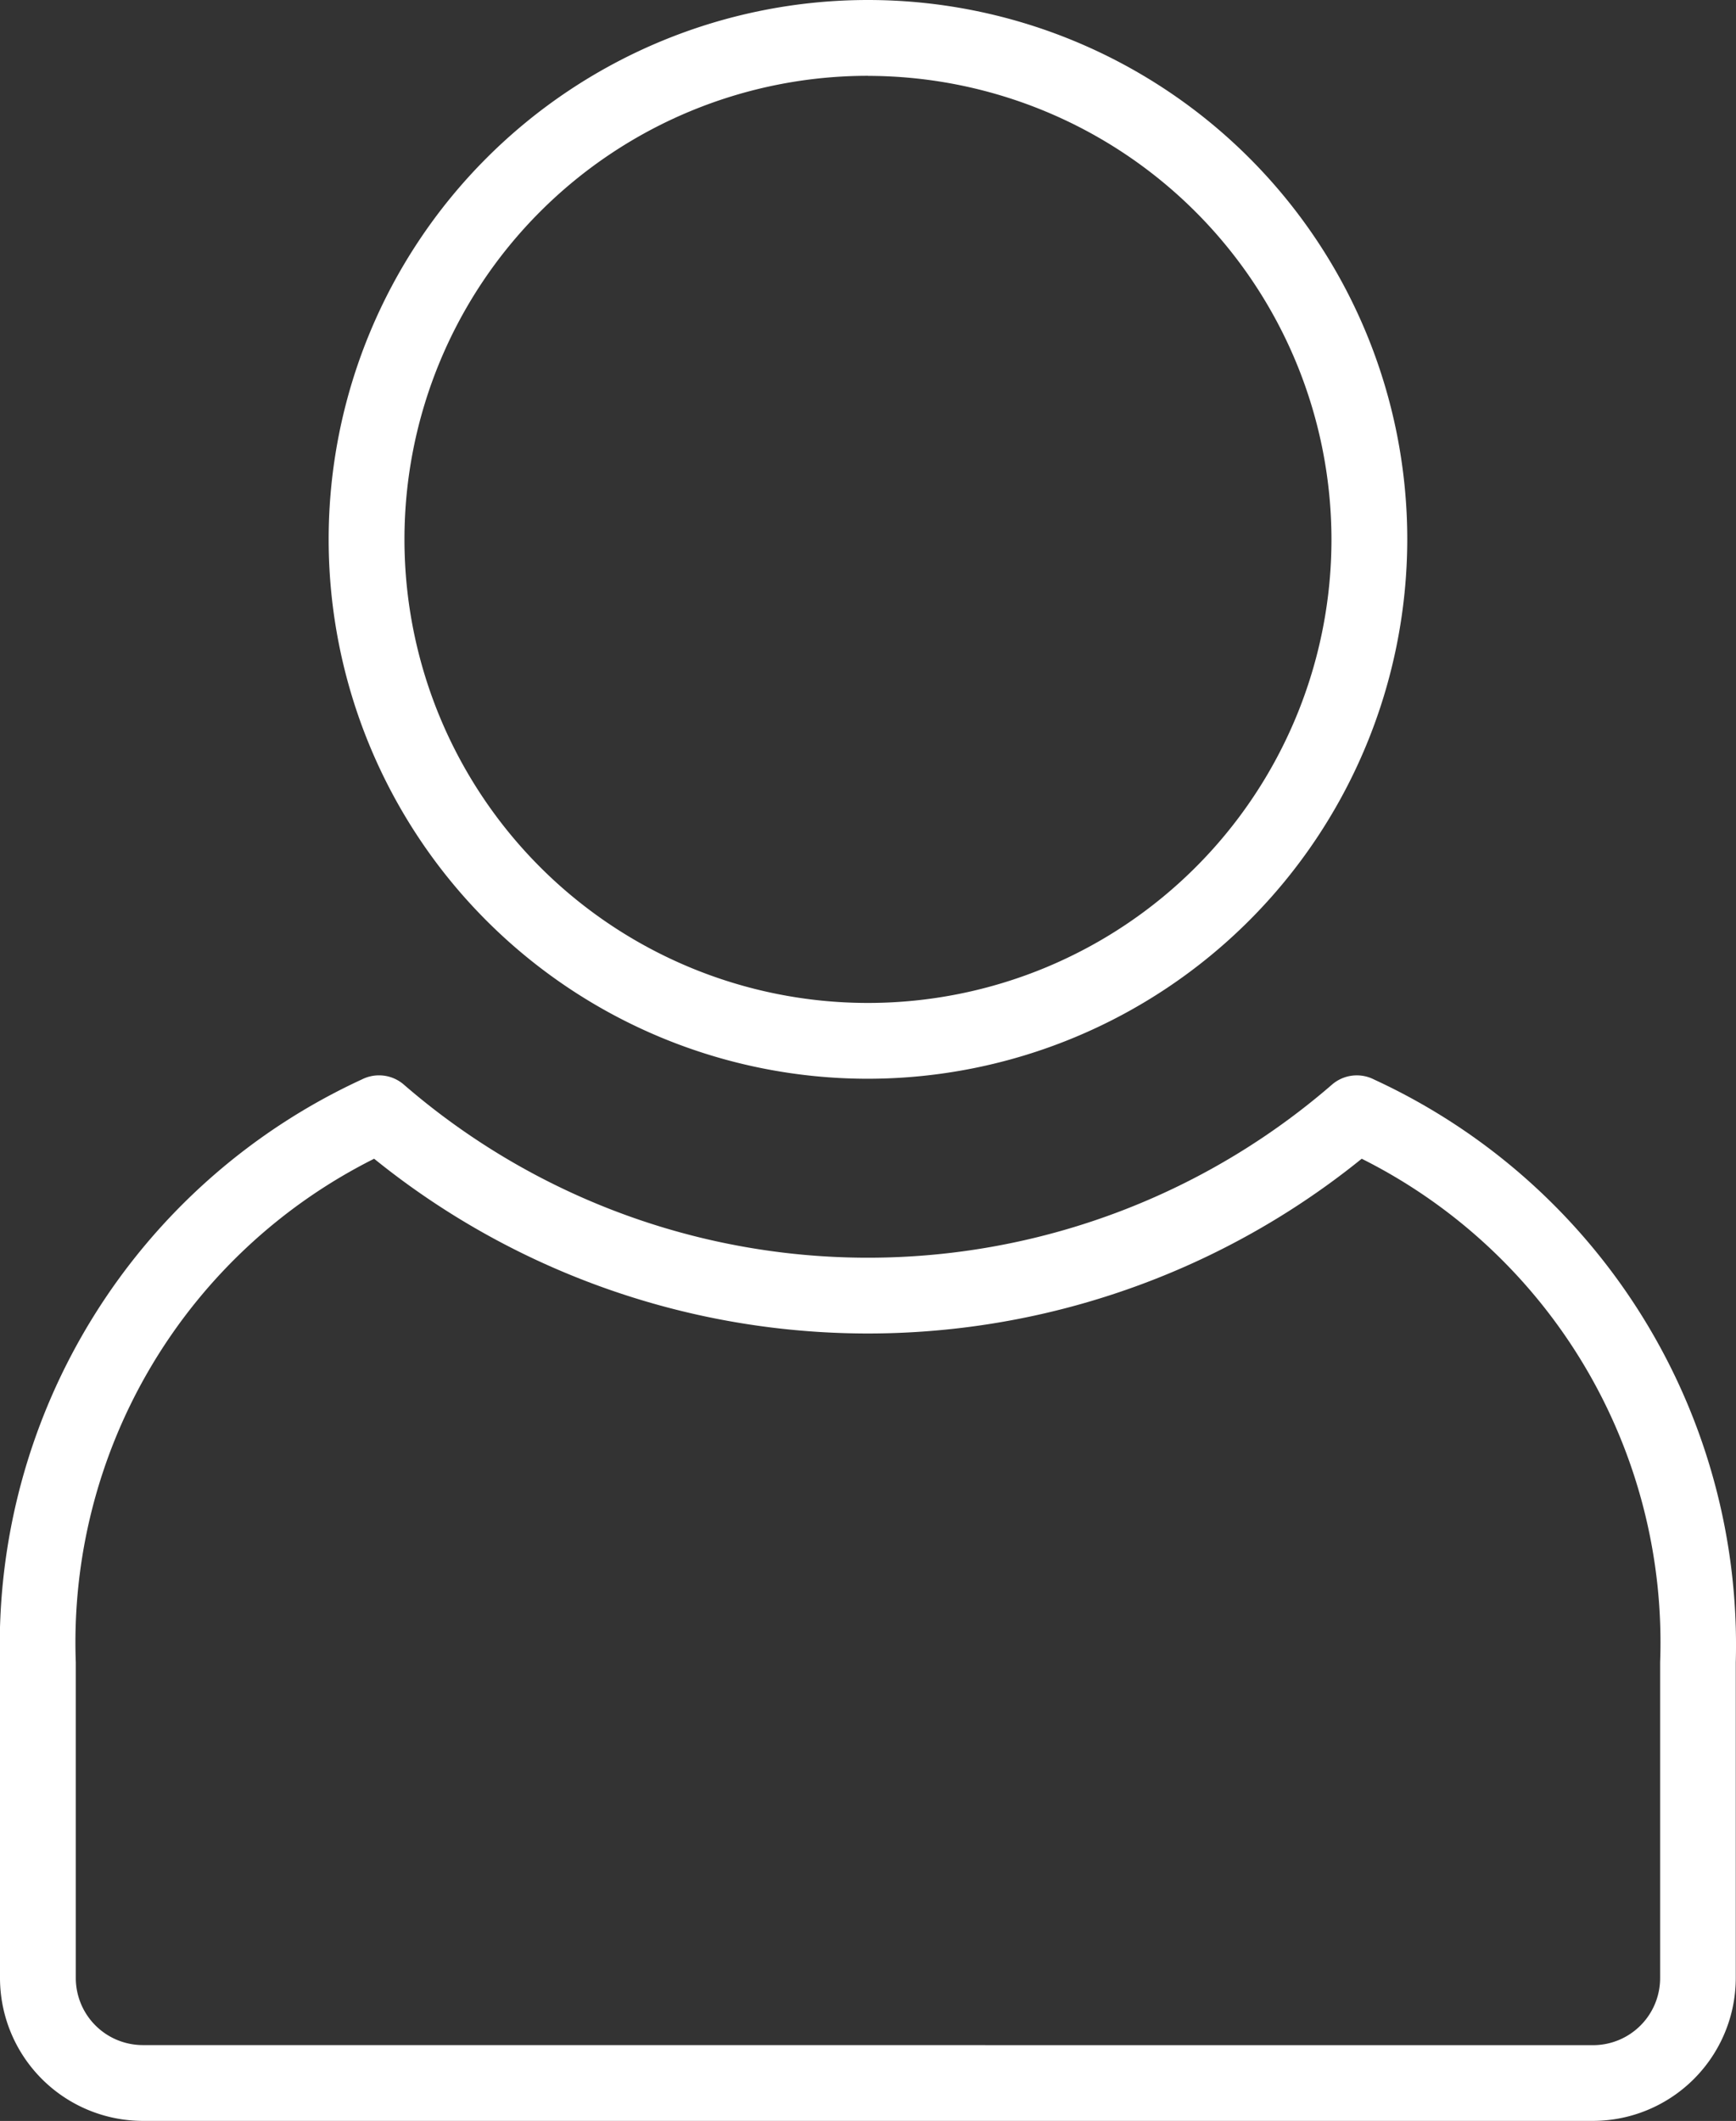
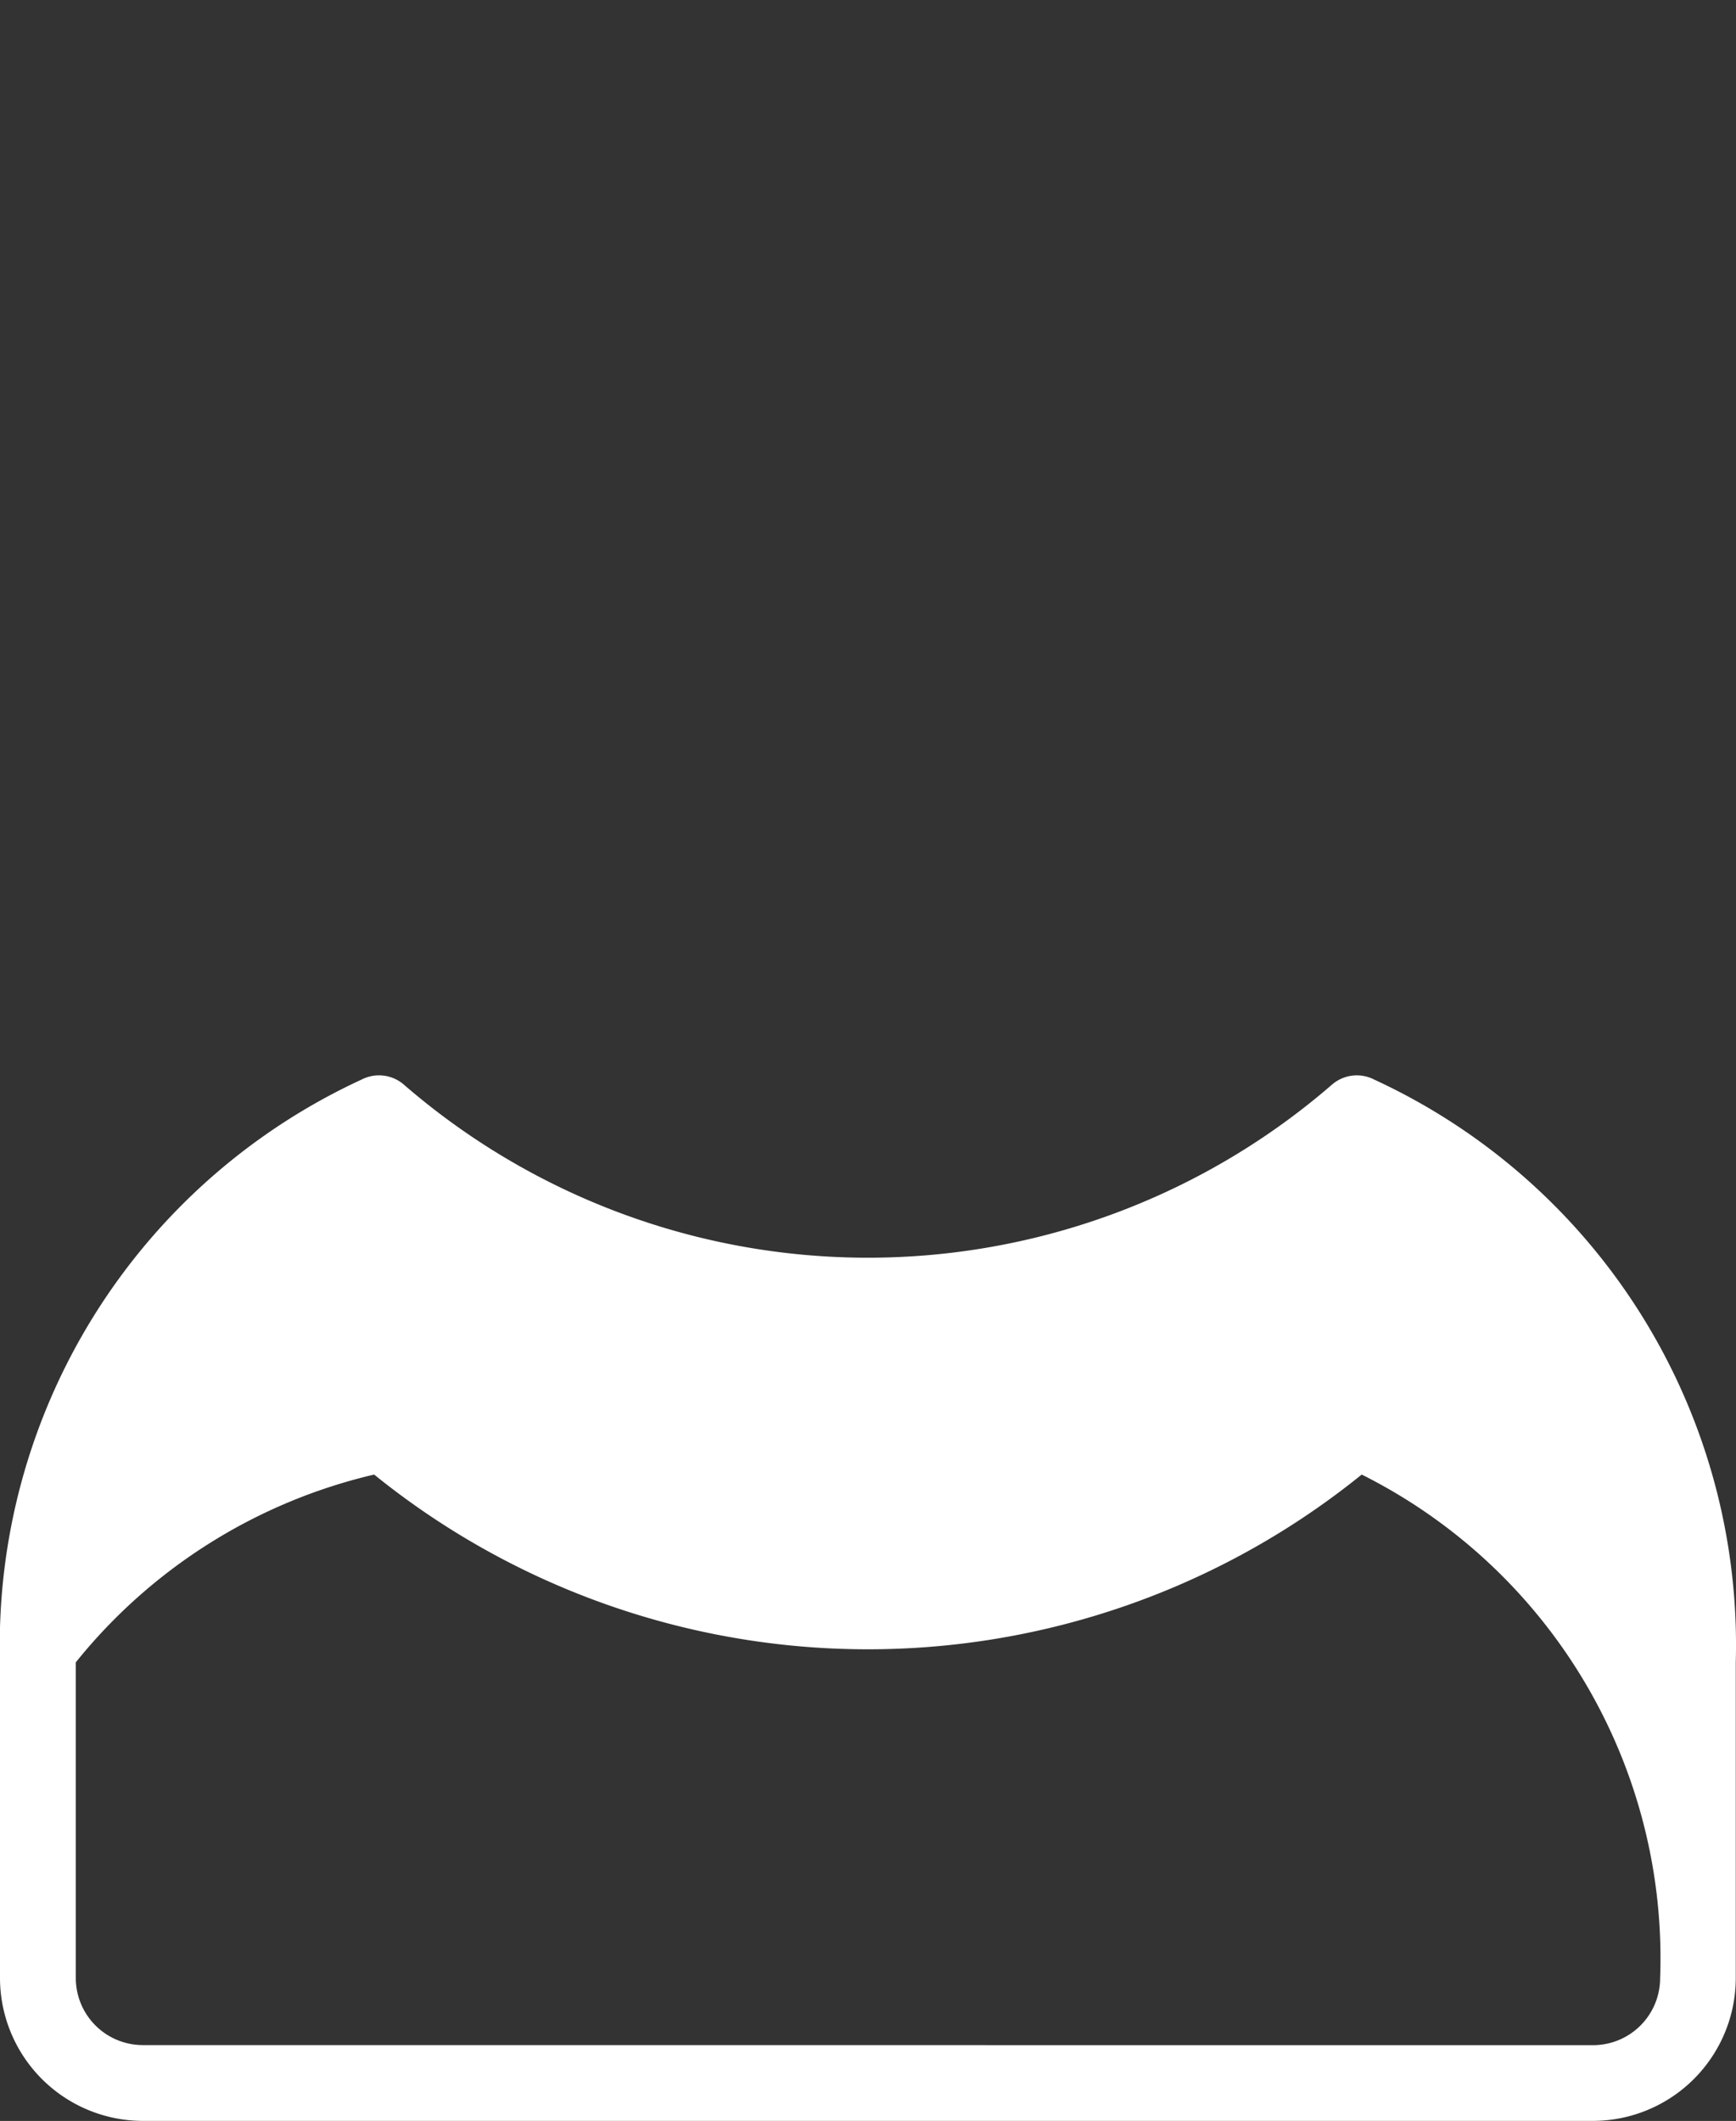
<svg xmlns="http://www.w3.org/2000/svg" width="22.903" height="27.978" viewBox="0 0 22.903 27.978">
  <rect x="0" y="0" width="22.903" height="27.978" fill="#333333" stroke="none" />
  <g transform="translate(-103.602 -6163.155)">
-     <path d="M5,71.836a.5.5,0,0,1,.33.124,9.35,9.35,0,0,0,12.241,0,.5.5,0,0,1,.557-.069A8.214,8.214,0,0,1,22.9,79.579v4.165a1.887,1.887,0,0,1-1.884,1.884H1.884A1.887,1.887,0,0,1,0,83.744V79.579a8.214,8.214,0,0,1,4.774-7.689A.5.5,0,0,1,5,71.836ZM21.018,84.629a.885.885,0,0,0,.884-.884V79.579a7.135,7.135,0,0,0-3.937-6.643,10.358,10.358,0,0,1-13.029,0A7.135,7.135,0,0,0,1,79.579v4.165a.885.885,0,0,0,.884.884Z" transform="translate(103.602 6105.504)" fill="#fff" />
-     <path d="M29.077,14.229a7.115,7.115,0,1,1,7.115-7.115A7.123,7.123,0,0,1,29.077,14.229Zm0-13.23a6.115,6.115,0,1,0,6.115,6.115A6.122,6.122,0,0,0,29.077,1Z" transform="translate(85.976 6163.156)" fill="#fff" />
+     <path d="M5,71.836a.5.5,0,0,1,.33.124,9.35,9.35,0,0,0,12.241,0,.5.5,0,0,1,.557-.069A8.214,8.214,0,0,1,22.9,79.579v4.165a1.887,1.887,0,0,1-1.884,1.884H1.884A1.887,1.887,0,0,1,0,83.744V79.579a8.214,8.214,0,0,1,4.774-7.689A.5.5,0,0,1,5,71.836ZM21.018,84.629a.885.885,0,0,0,.884-.884a7.135,7.135,0,0,0-3.937-6.643,10.358,10.358,0,0,1-13.029,0A7.135,7.135,0,0,0,1,79.579v4.165a.885.885,0,0,0,.884.884Z" transform="translate(103.602 6105.504)" fill="#fff" />
  </g>
</svg>